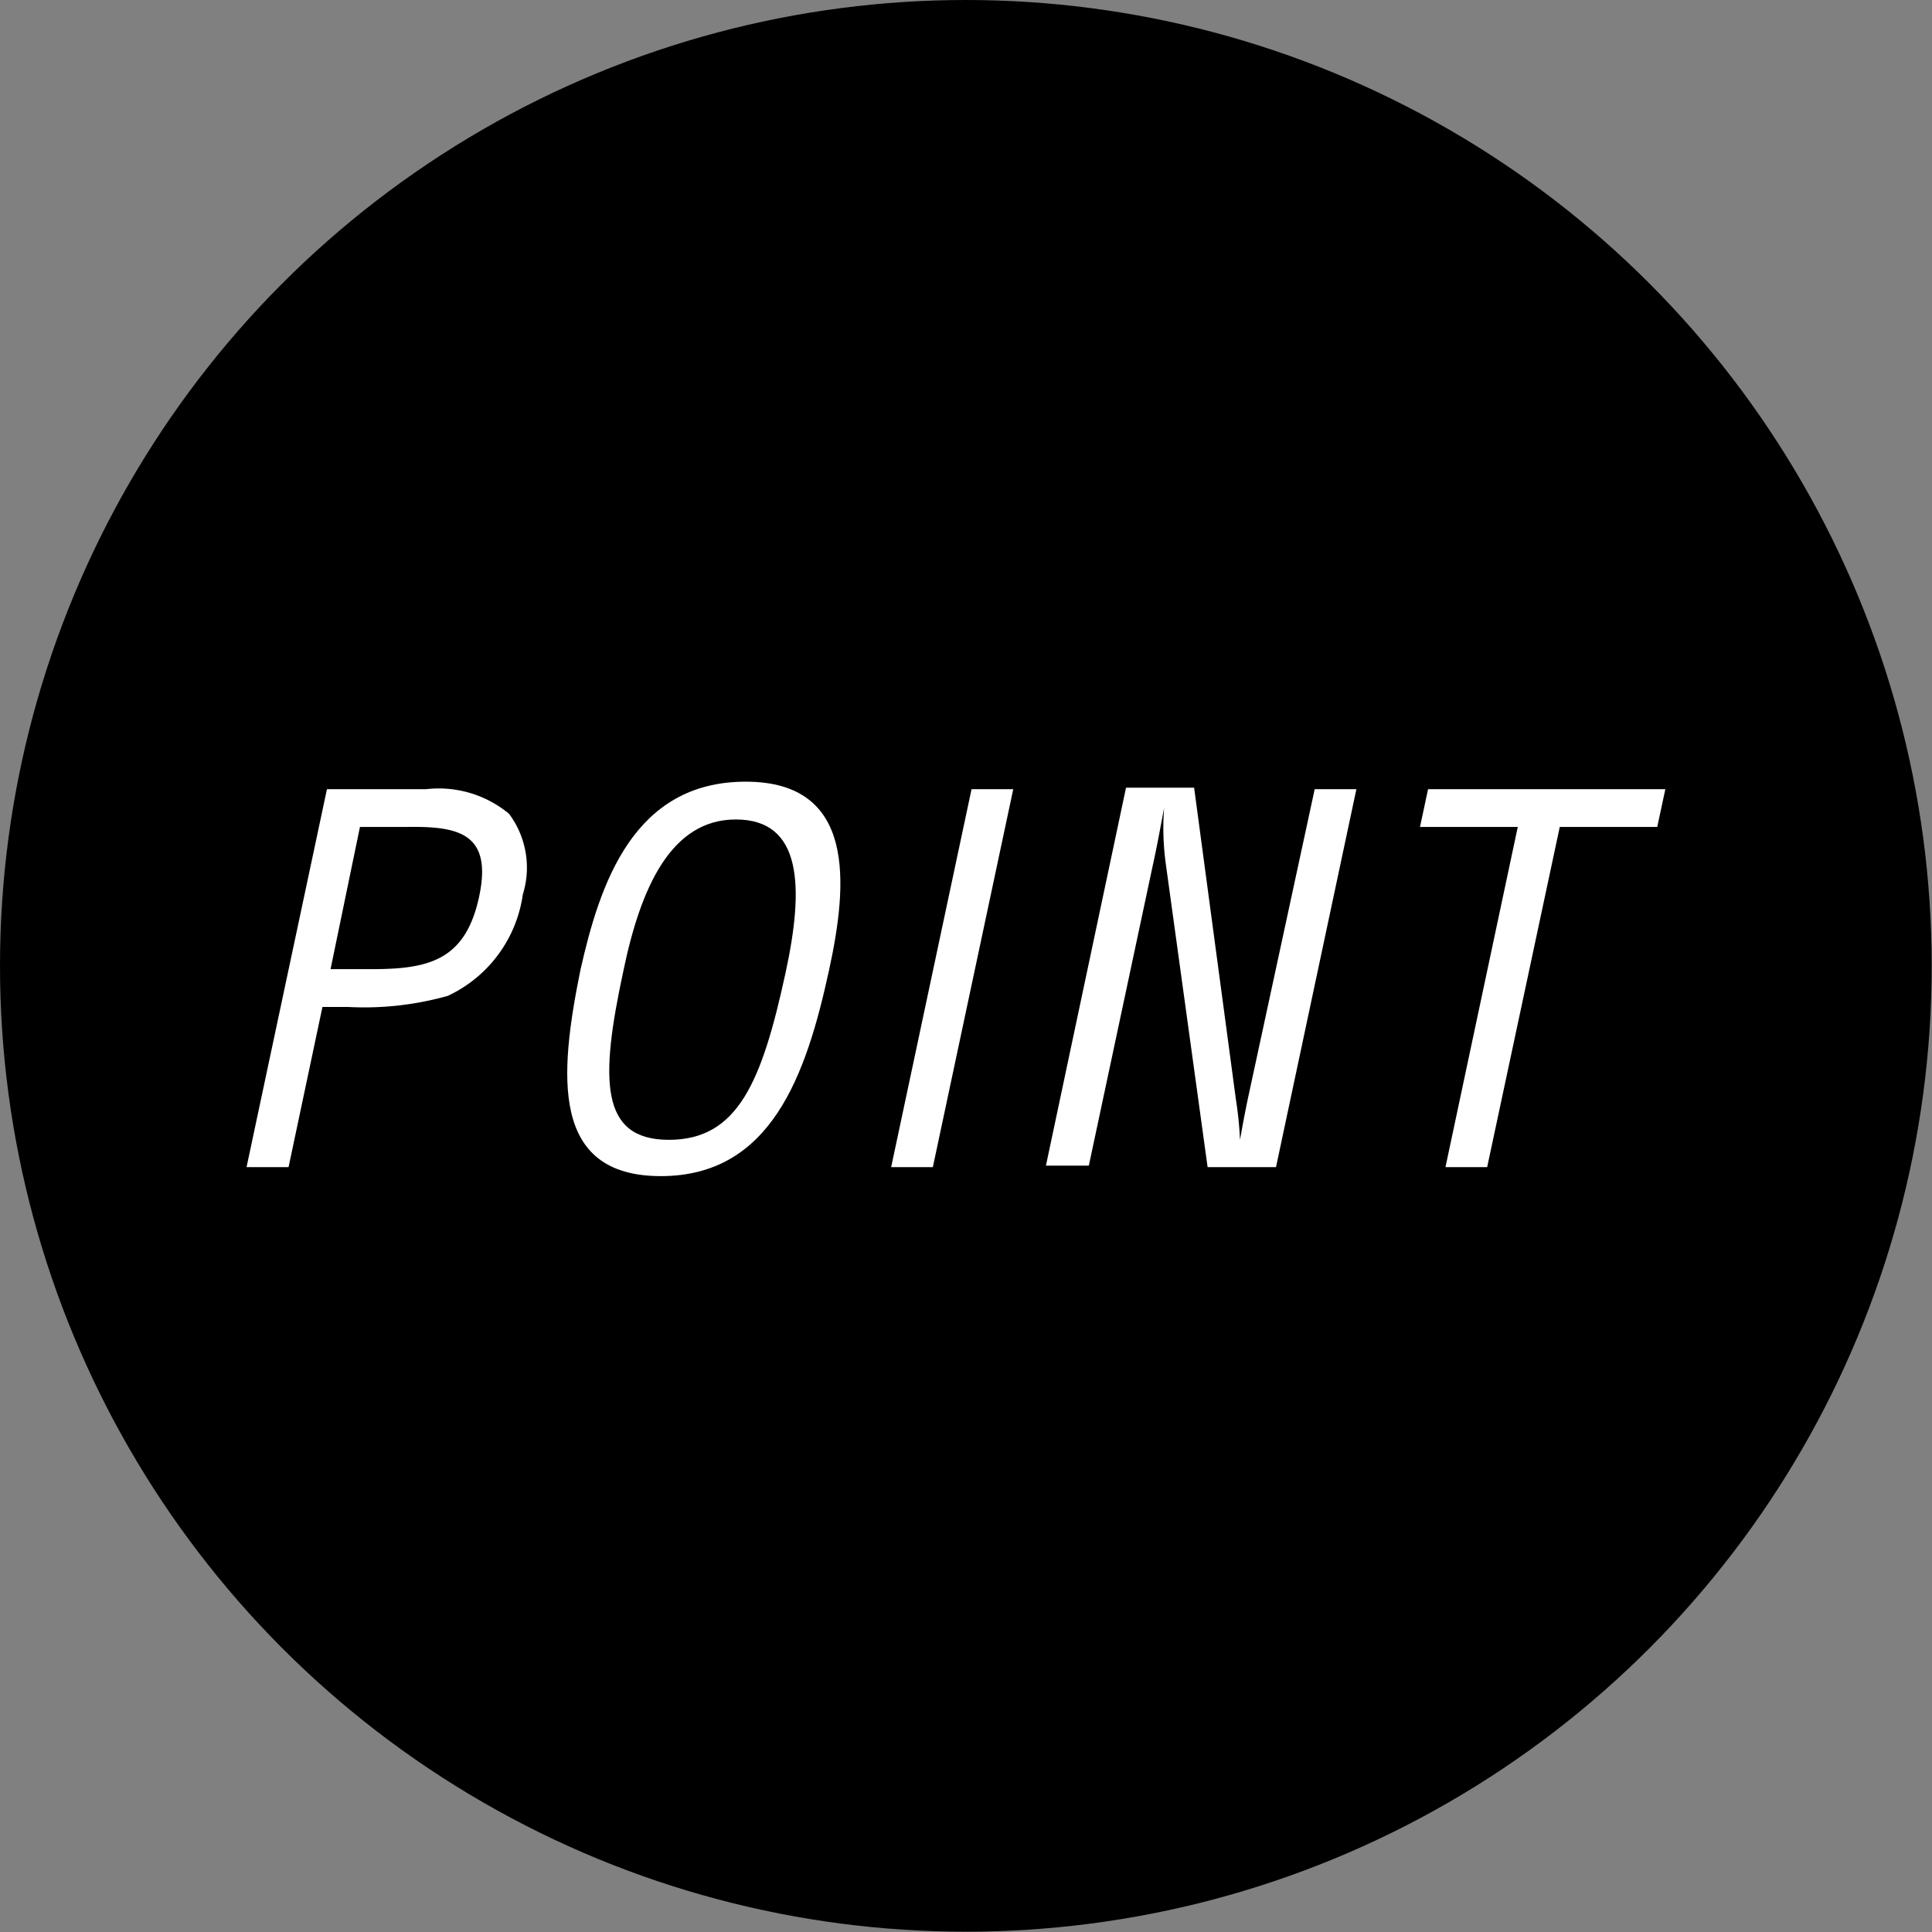
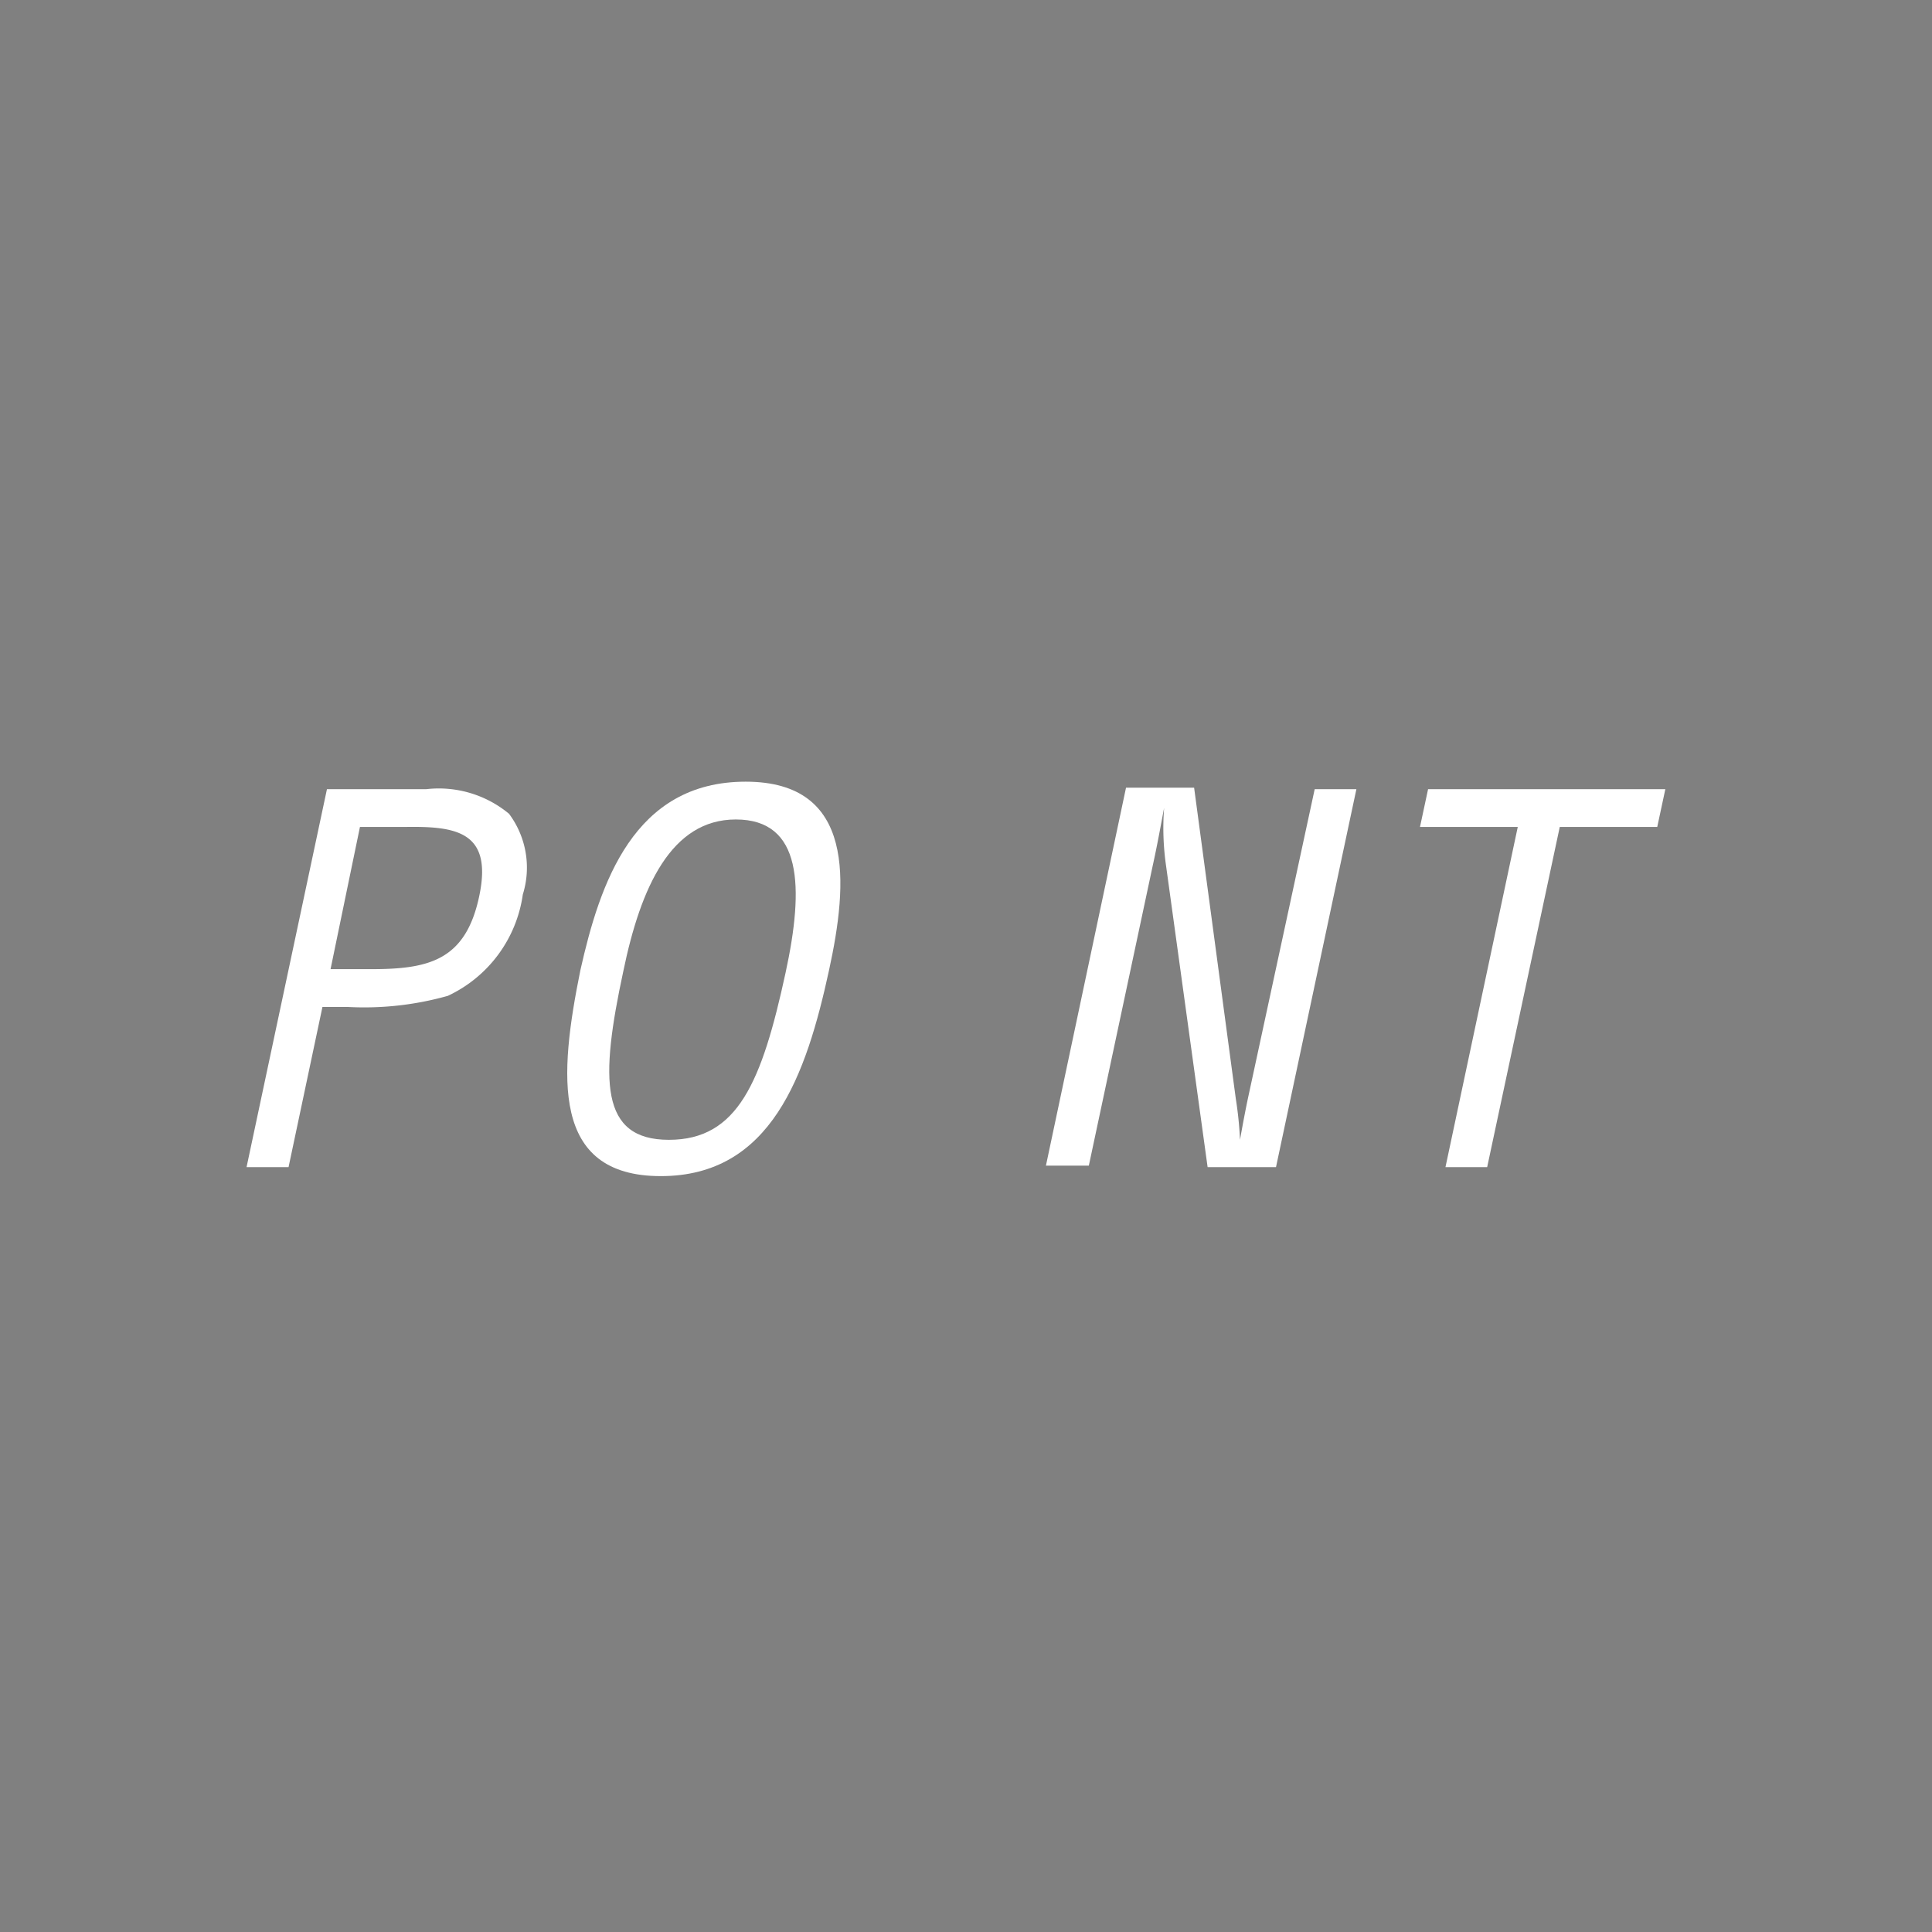
<svg xmlns="http://www.w3.org/2000/svg" viewBox="0 0 64.41 64.41">
  <rect x="0" y="0" width="64.41" height="64.41" fill="#808080" stroke="none" />
  <defs>
    <style>.cls-1{fill:#fff;}</style>
  </defs>
  <g id="レイヤー_2" data-name="レイヤー 2">
    <g id="design">
-       <circle cx="32.2" cy="32.2" r="32.2" />
      <path class="cls-1" d="M8.22,38.91l2.68-12.6h3.31a3.67,3.67,0,0,1,2.76.82,3,3,0,0,1,.46,2.69,4.41,4.41,0,0,1-2.5,3.38,10.27,10.27,0,0,1-3.34.37h-.84L9.62,38.91Zm2.8-6.6h1.36c1.92,0,3.15-.29,3.6-2.45s-.8-2.32-2.51-2.29H12Z" />
      <path class="cls-1" d="M24.86,26.06c3.68,0,3.41,3.39,2.78,6.28-.76,3.5-1.93,6.87-5.61,6.87s-3.39-3.37-2.68-6.87C20,29.45,21.12,26.06,24.86,26.06Zm-.33,1.26c-2.15,0-3.17,2.25-3.75,5.06C20,36,20,38,22.3,38s3.1-1.93,3.89-5.57C26.81,29.57,26.75,27.32,24.53,27.32Z" />
-       <path class="cls-1" d="M29.71,38.91l2.68-12.6h1.39L31.1,38.91Z" />
      <path class="cls-1" d="M43.83,26.31h1.39l-2.68,12.6H40.26L38.87,28.83a8.84,8.84,0,0,1-.06-1.9h0c-.12.64-.24,1.3-.38,1.93l-2.13,10H34.87l2.67-12.6h2.27L41.2,36.63A12.47,12.47,0,0,1,41.34,38h0c.08-.45.17-.94.27-1.41Z" />
      <path class="cls-1" d="M47.61,26.31h7.91l-.27,1.26H52L49.58,38.91H48.19L50.6,27.57H47.34Z" />
    </g>
  </g>
</svg>